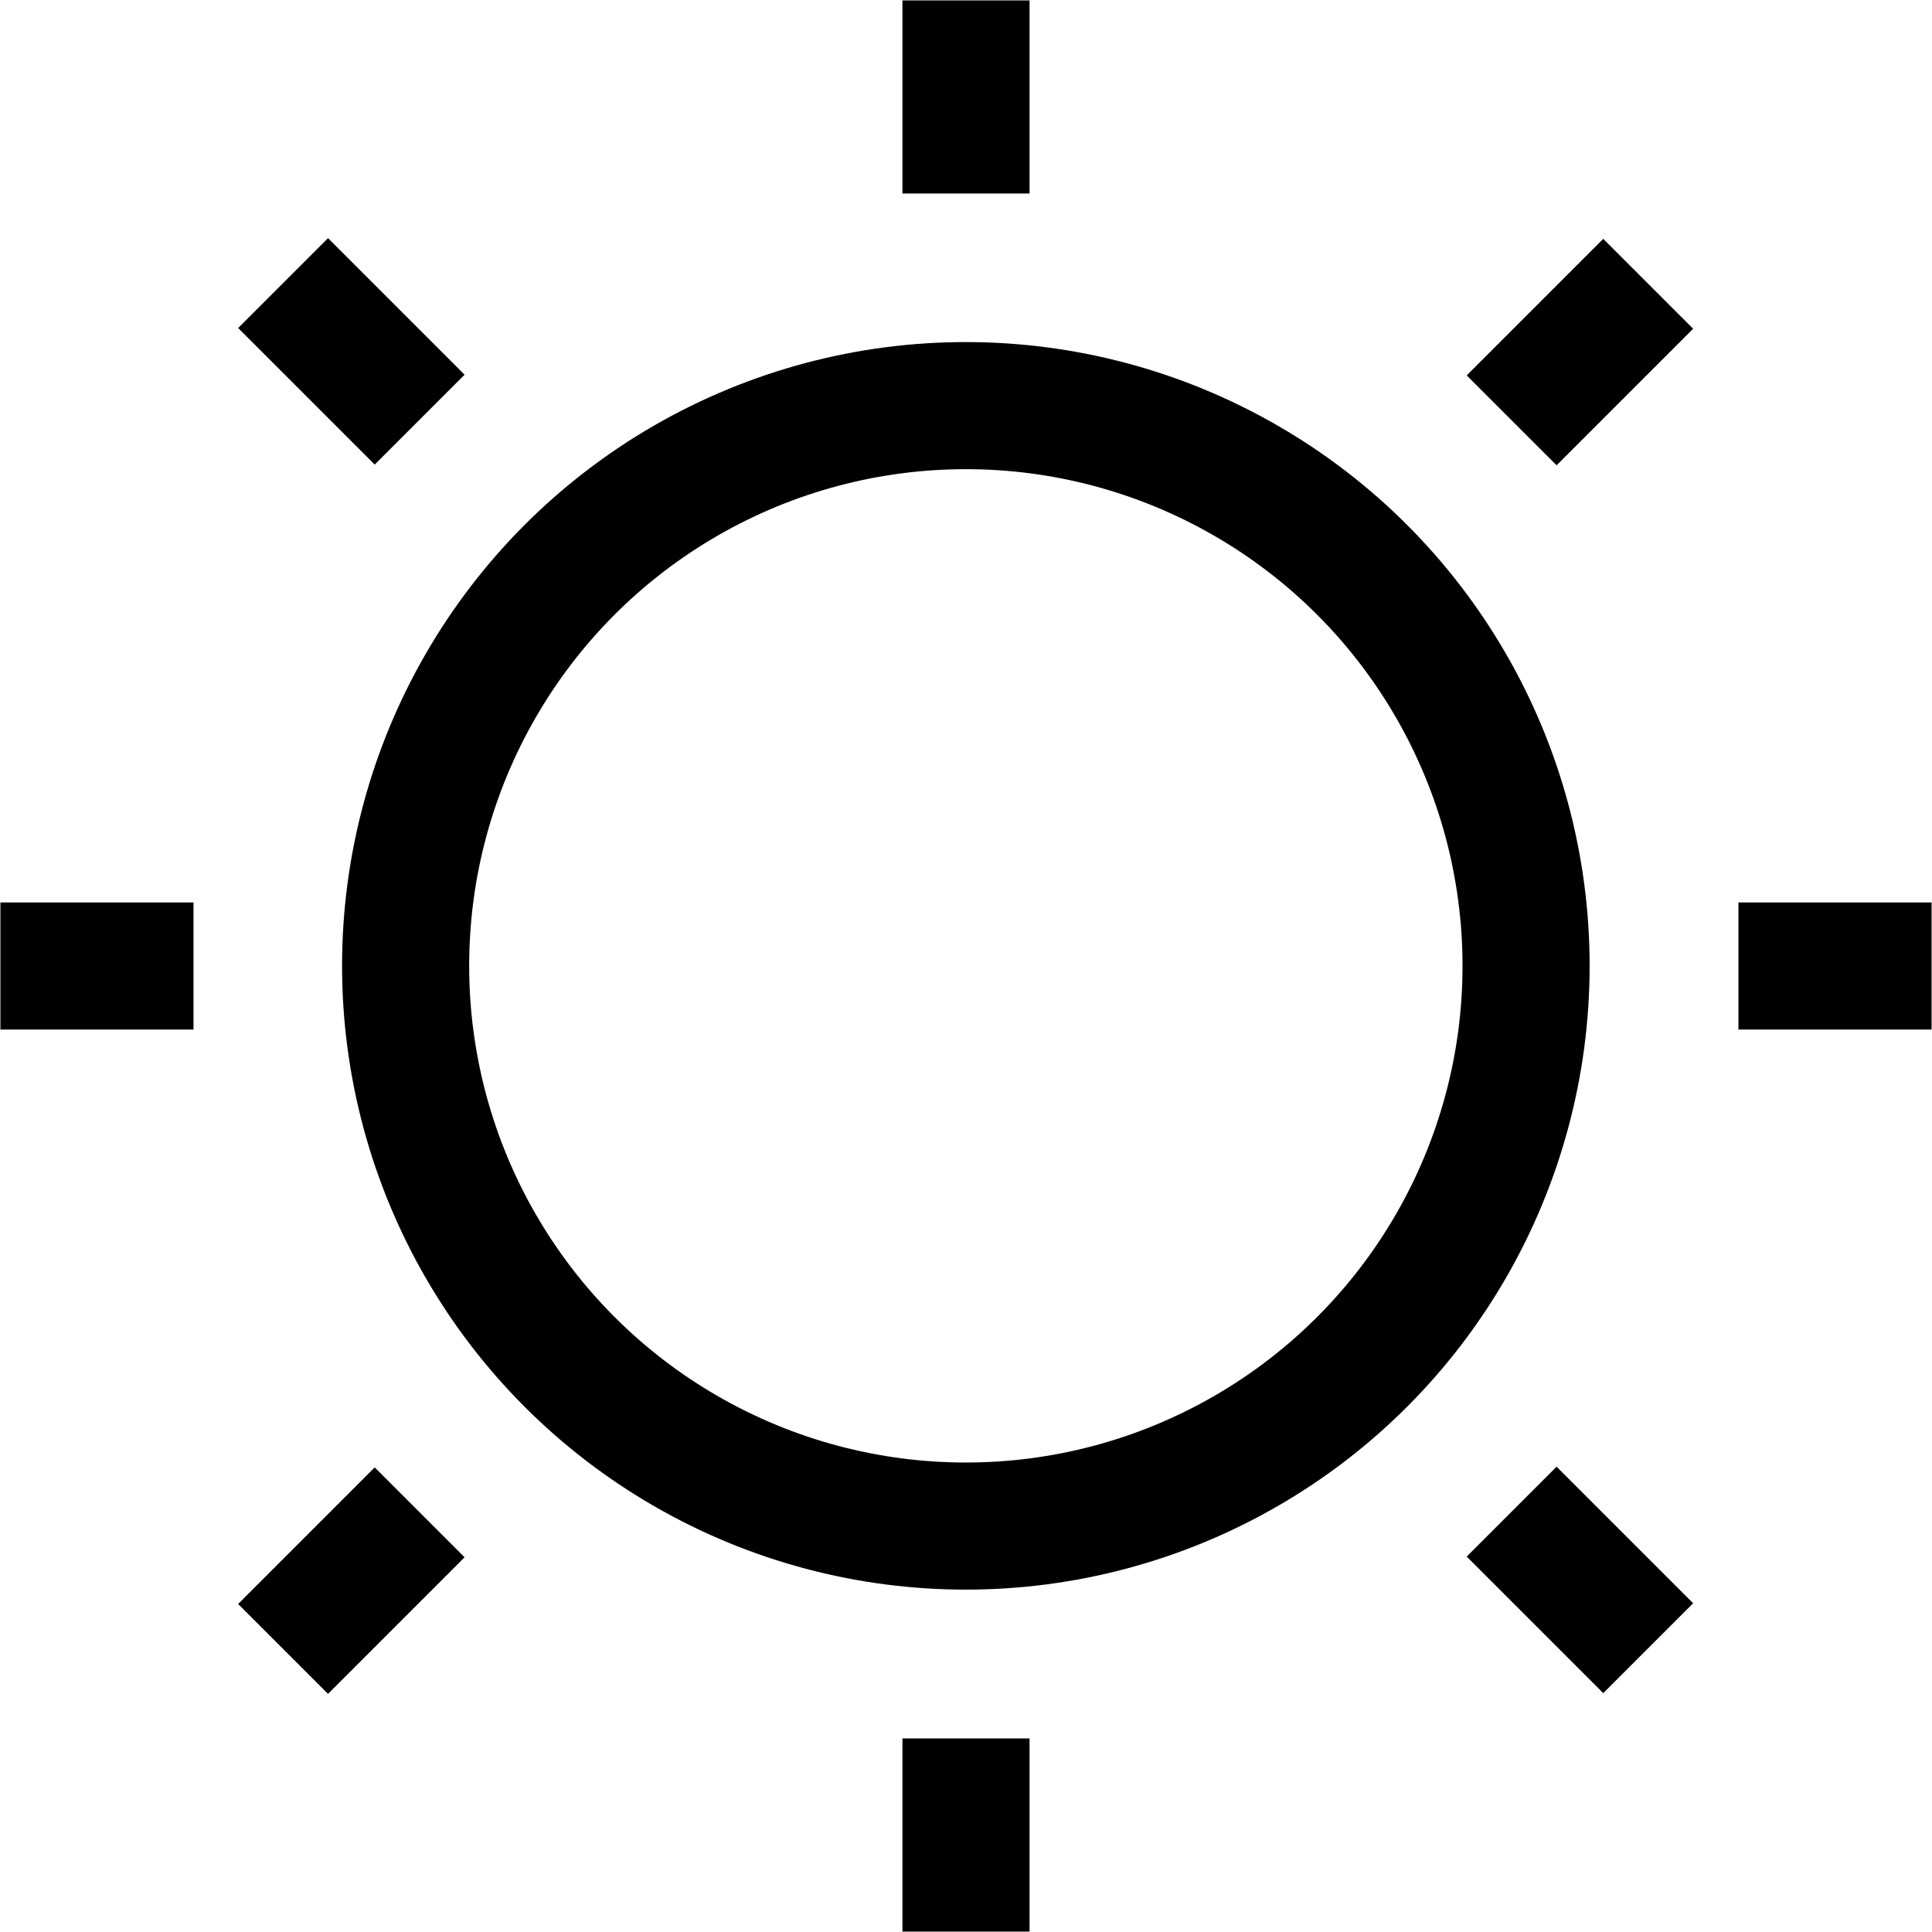
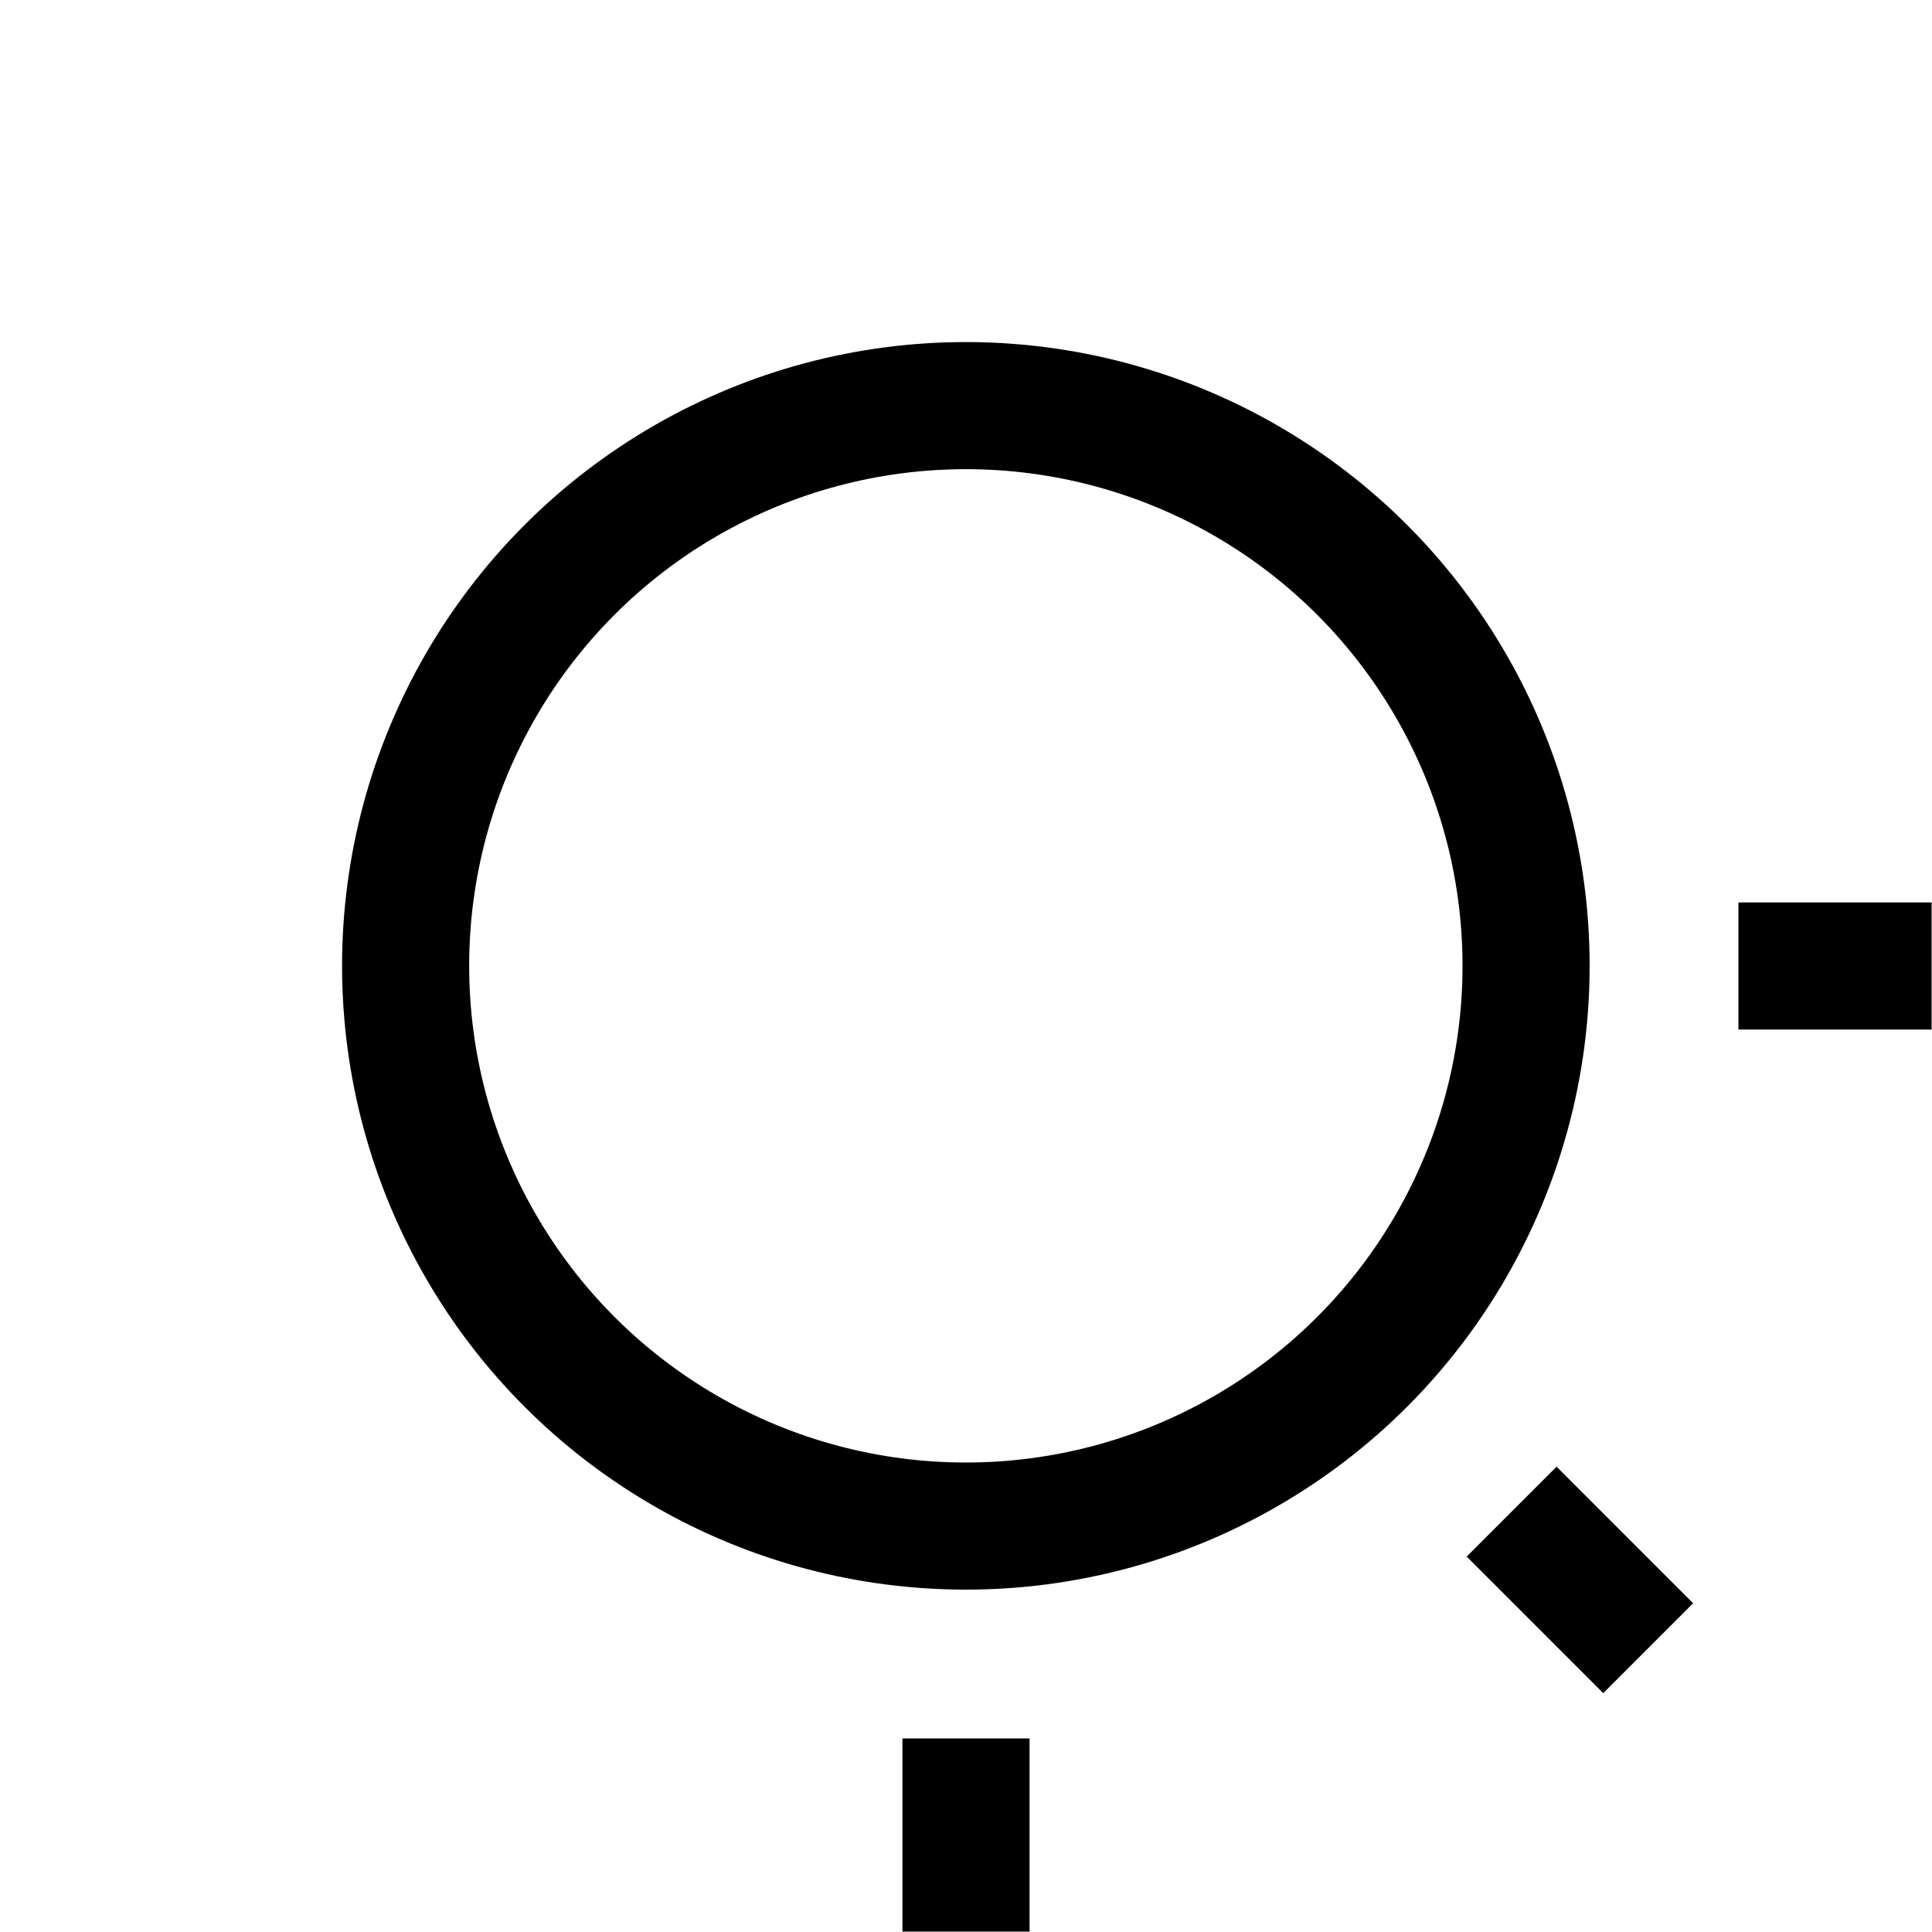
<svg xmlns="http://www.w3.org/2000/svg" width="38" height="38" viewBox="0 0 38 38" fill="none">
-   <path d="M19 0.008V3.806" stroke="black" stroke-width="2.5" />
  <path d="M19 34.193V37.992" stroke="black" stroke-width="2.5" />
-   <path d="M5.568 5.568L8.254 8.254" stroke="black" stroke-width="2.5" />
  <path d="M29.732 29.732L32.418 32.418" stroke="black" stroke-width="2.5" />
-   <path d="M0.008 19H3.806" stroke="black" stroke-width="2.5" />
  <path d="M34.193 19H37.992" stroke="black" stroke-width="2.5" />
-   <path d="M5.568 32.432L8.254 29.746" stroke="black" stroke-width="2.5" />
-   <path d="M29.732 8.268L32.418 5.582" stroke="black" stroke-width="2.5" />
  <circle cx="18.997" cy="18.997" r="11.019" stroke="black" stroke-width="2.5" />
</svg>